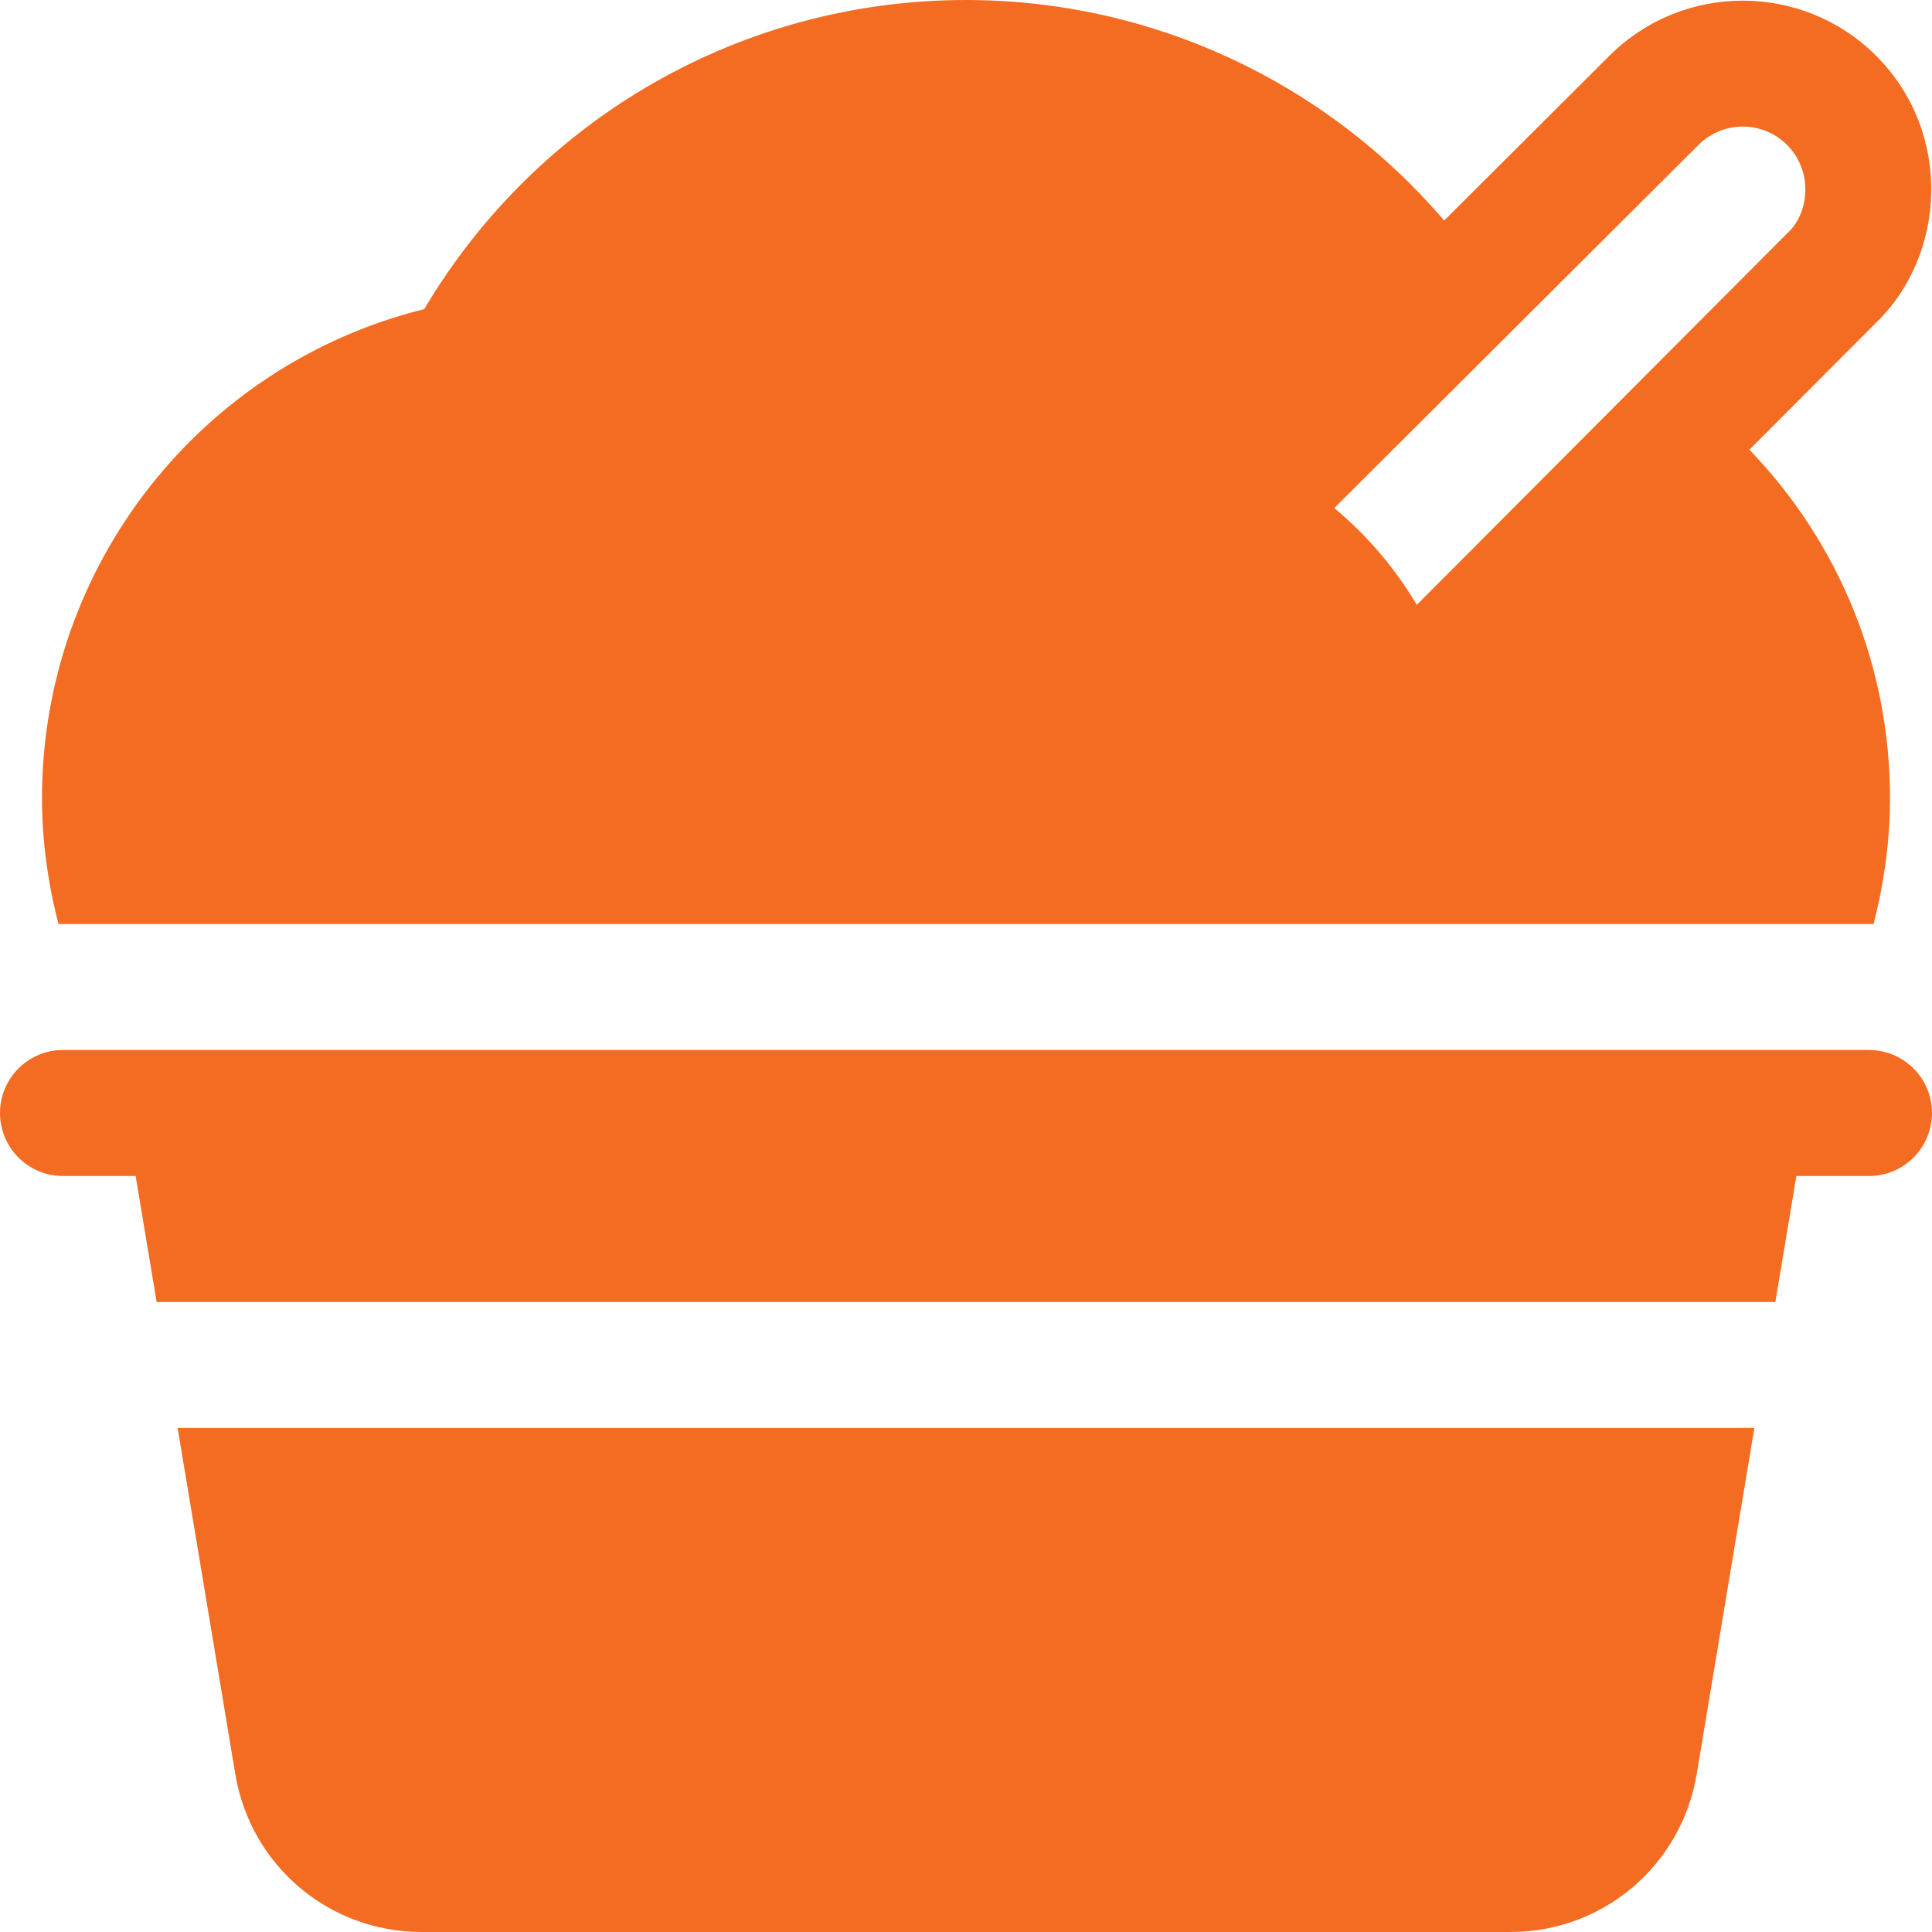
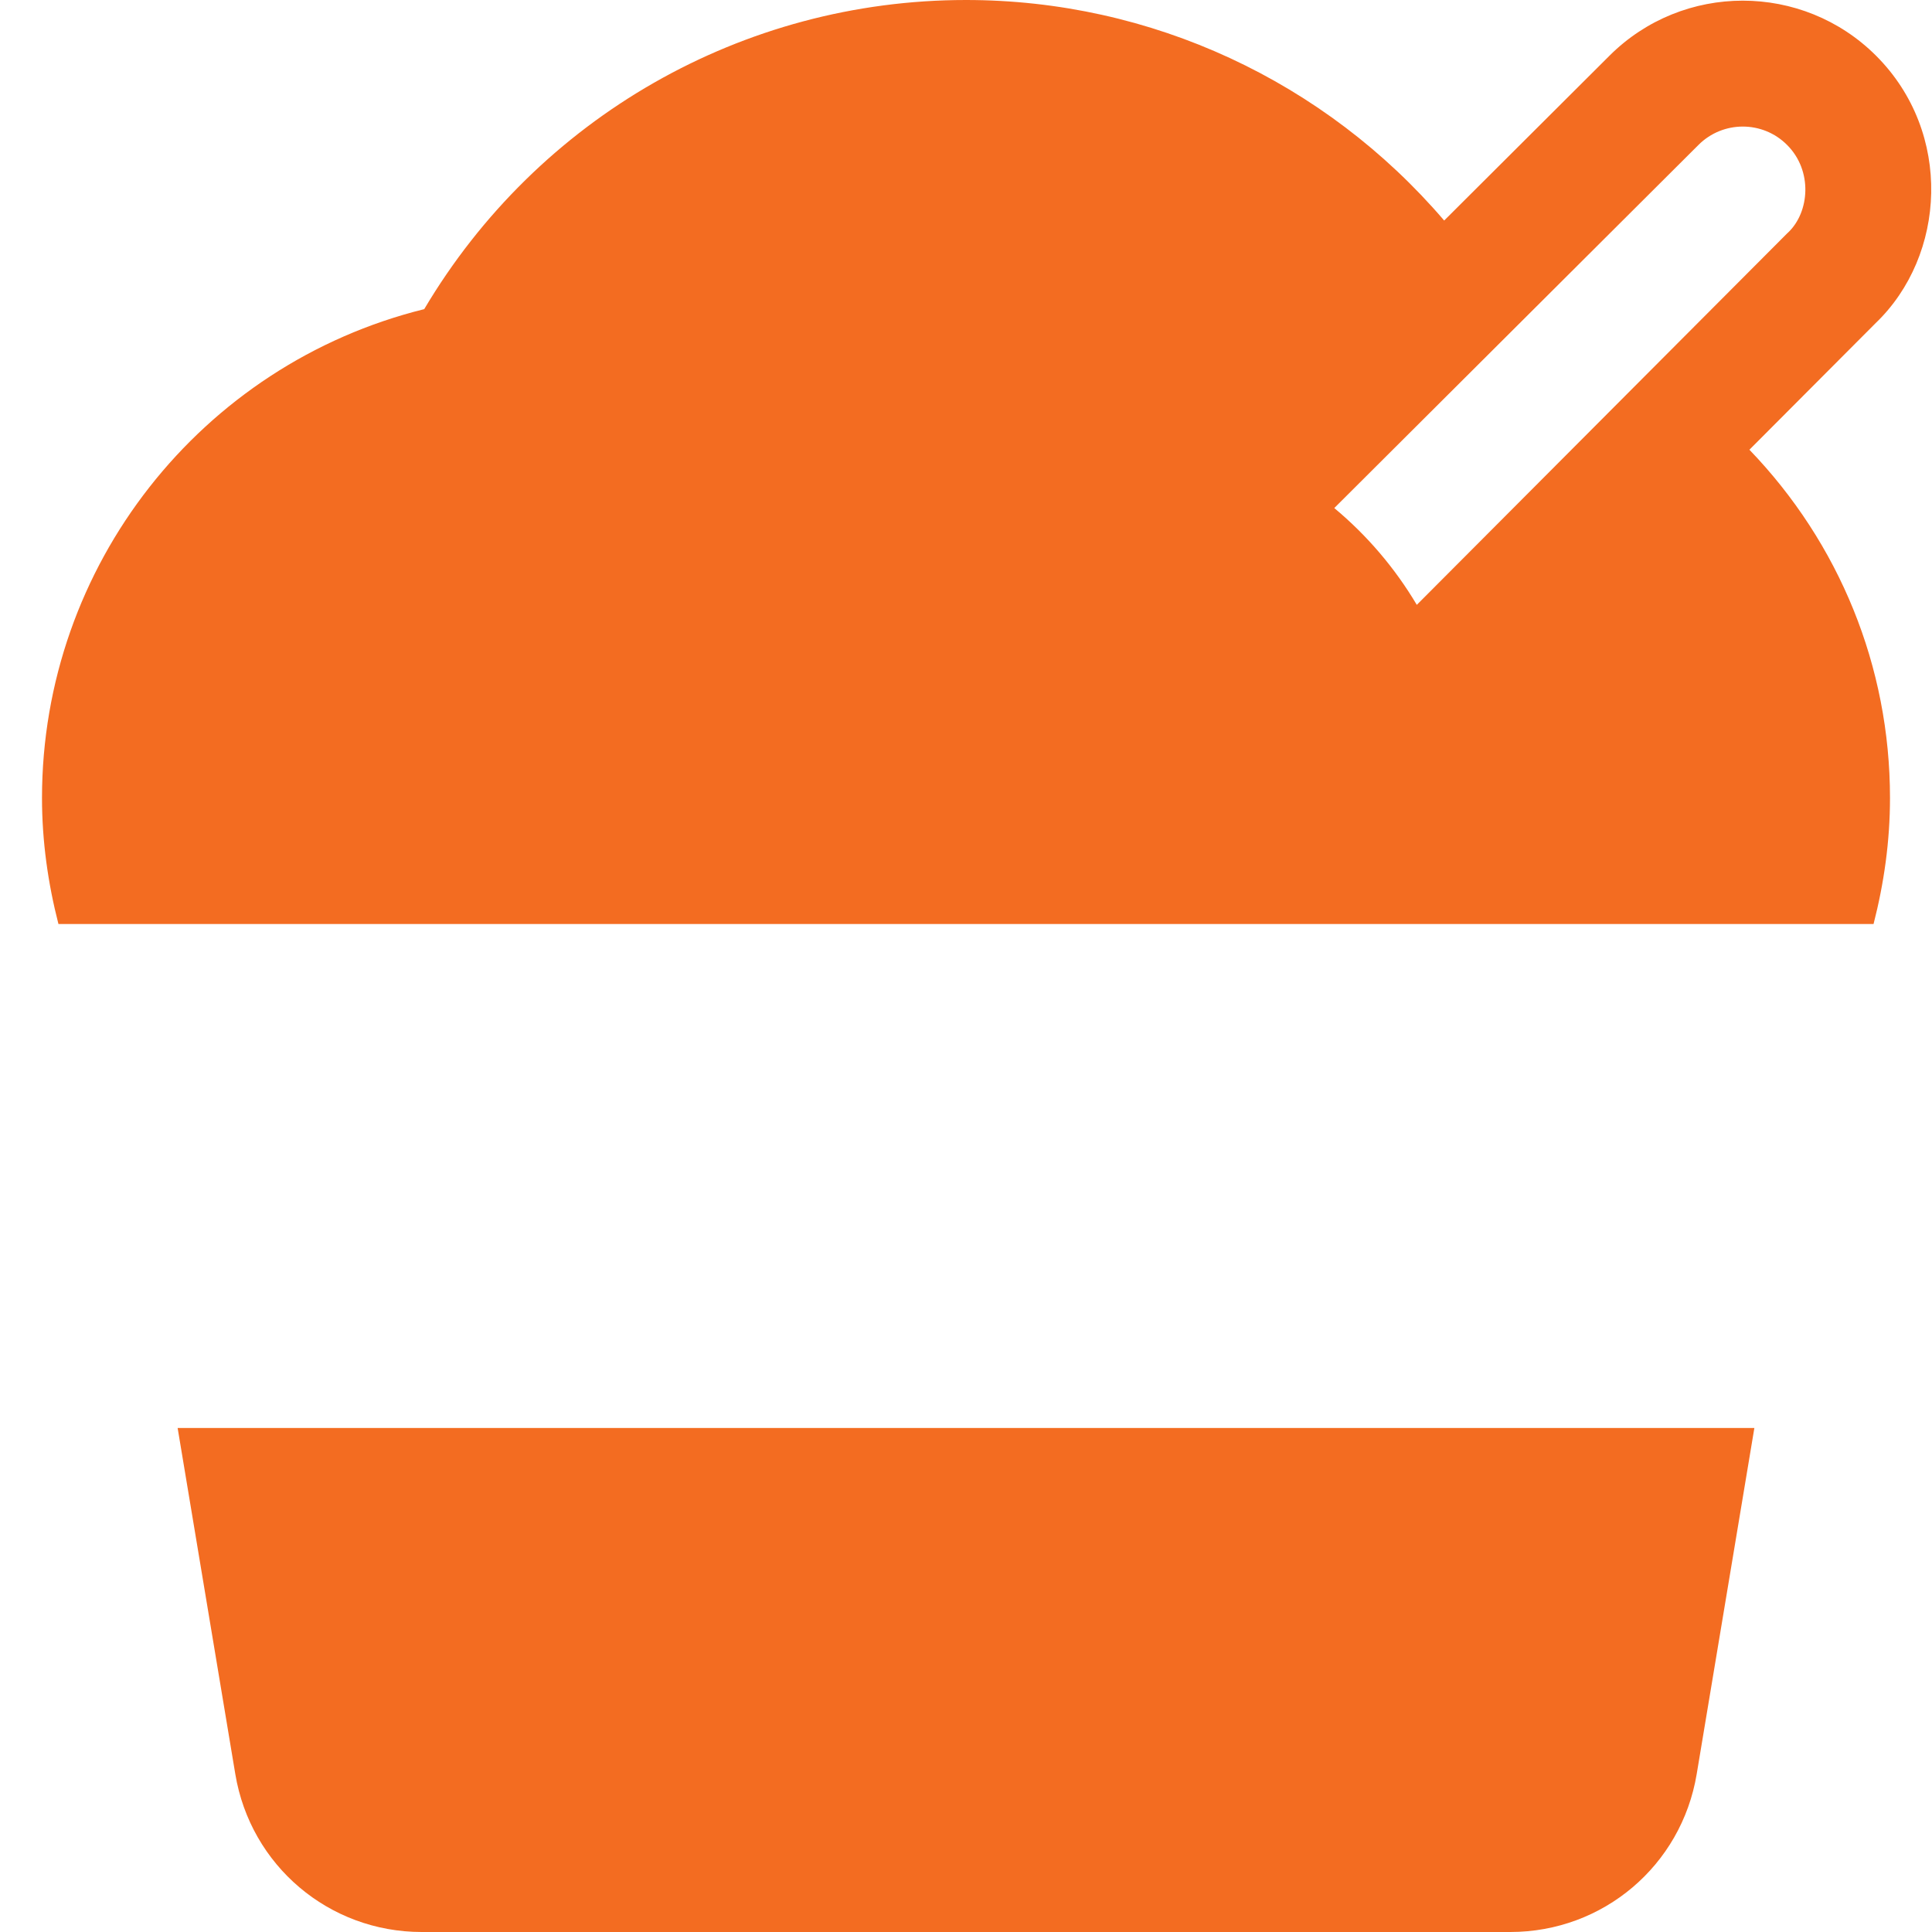
<svg xmlns="http://www.w3.org/2000/svg" fill="#F36C21" height="64px" width="64px" version="1.1" id="Layer_1" viewBox="0 0 512 512" xml:space="preserve">
  <g id="SVGRepo_bgCarrier" stroke-width="0" />
  <g id="SVGRepo_tracerCarrier" stroke-linecap="round" stroke-linejoin="round" />
  <g id="SVGRepo_iconCarrier">
    <g>
      <g>
        <path d="M47.075,378.435l15.283,91.717C66.402,494.402,87.174,512,111.761,512h288.479c24.587,0,45.359-17.598,49.402-41.848 l15.283-91.717H47.075z" />
      </g>
    </g>
    <g>
      <g>
-         <path d="M495.304,278.261H16.696C7.479,278.261,0,285.739,0,294.957c0,9.217,7.479,16.696,16.696,16.696h19.25l5.565,33.391 h428.978l5.565-33.391h19.25c9.217,0,16.696-7.479,16.696-16.696C512,285.739,504.521,278.261,495.304,278.261z" />
-       </g>
+         </g>
    </g>
    <g>
      <g>
        <path d="M497.086,85.609c18.642-17.892,20.523-50.389,0.119-70.815c-19.501-19.5-51.207-19.478-70.685-0.022l-43.8,43.671 C351.146,21.545,305.097,0,256,0c-59.185,0-113.489,31.195-143.576,81.924C53.296,96.561,11.13,149.898,11.13,211.478 c0,11.44,1.584,22.604,4.356,33.391h481.026c2.771-10.788,4.356-21.951,4.356-33.391c0-34.886-13.462-67.585-37.256-92.297 L497.086,85.609z M353.597,134.64c6.8-6.777,87.156-86.9,96.522-96.238c6.478-6.478,17.011-6.478,23.467,0 c6.878,6.86,5.948,17.818,0.315,23.185c-0.109,0.098-0.217,0.207-0.326,0.304l-98.109,98.402 C369.694,150.565,362.303,141.891,353.597,134.64z" />
      </g>
    </g>
  </g>
</svg>